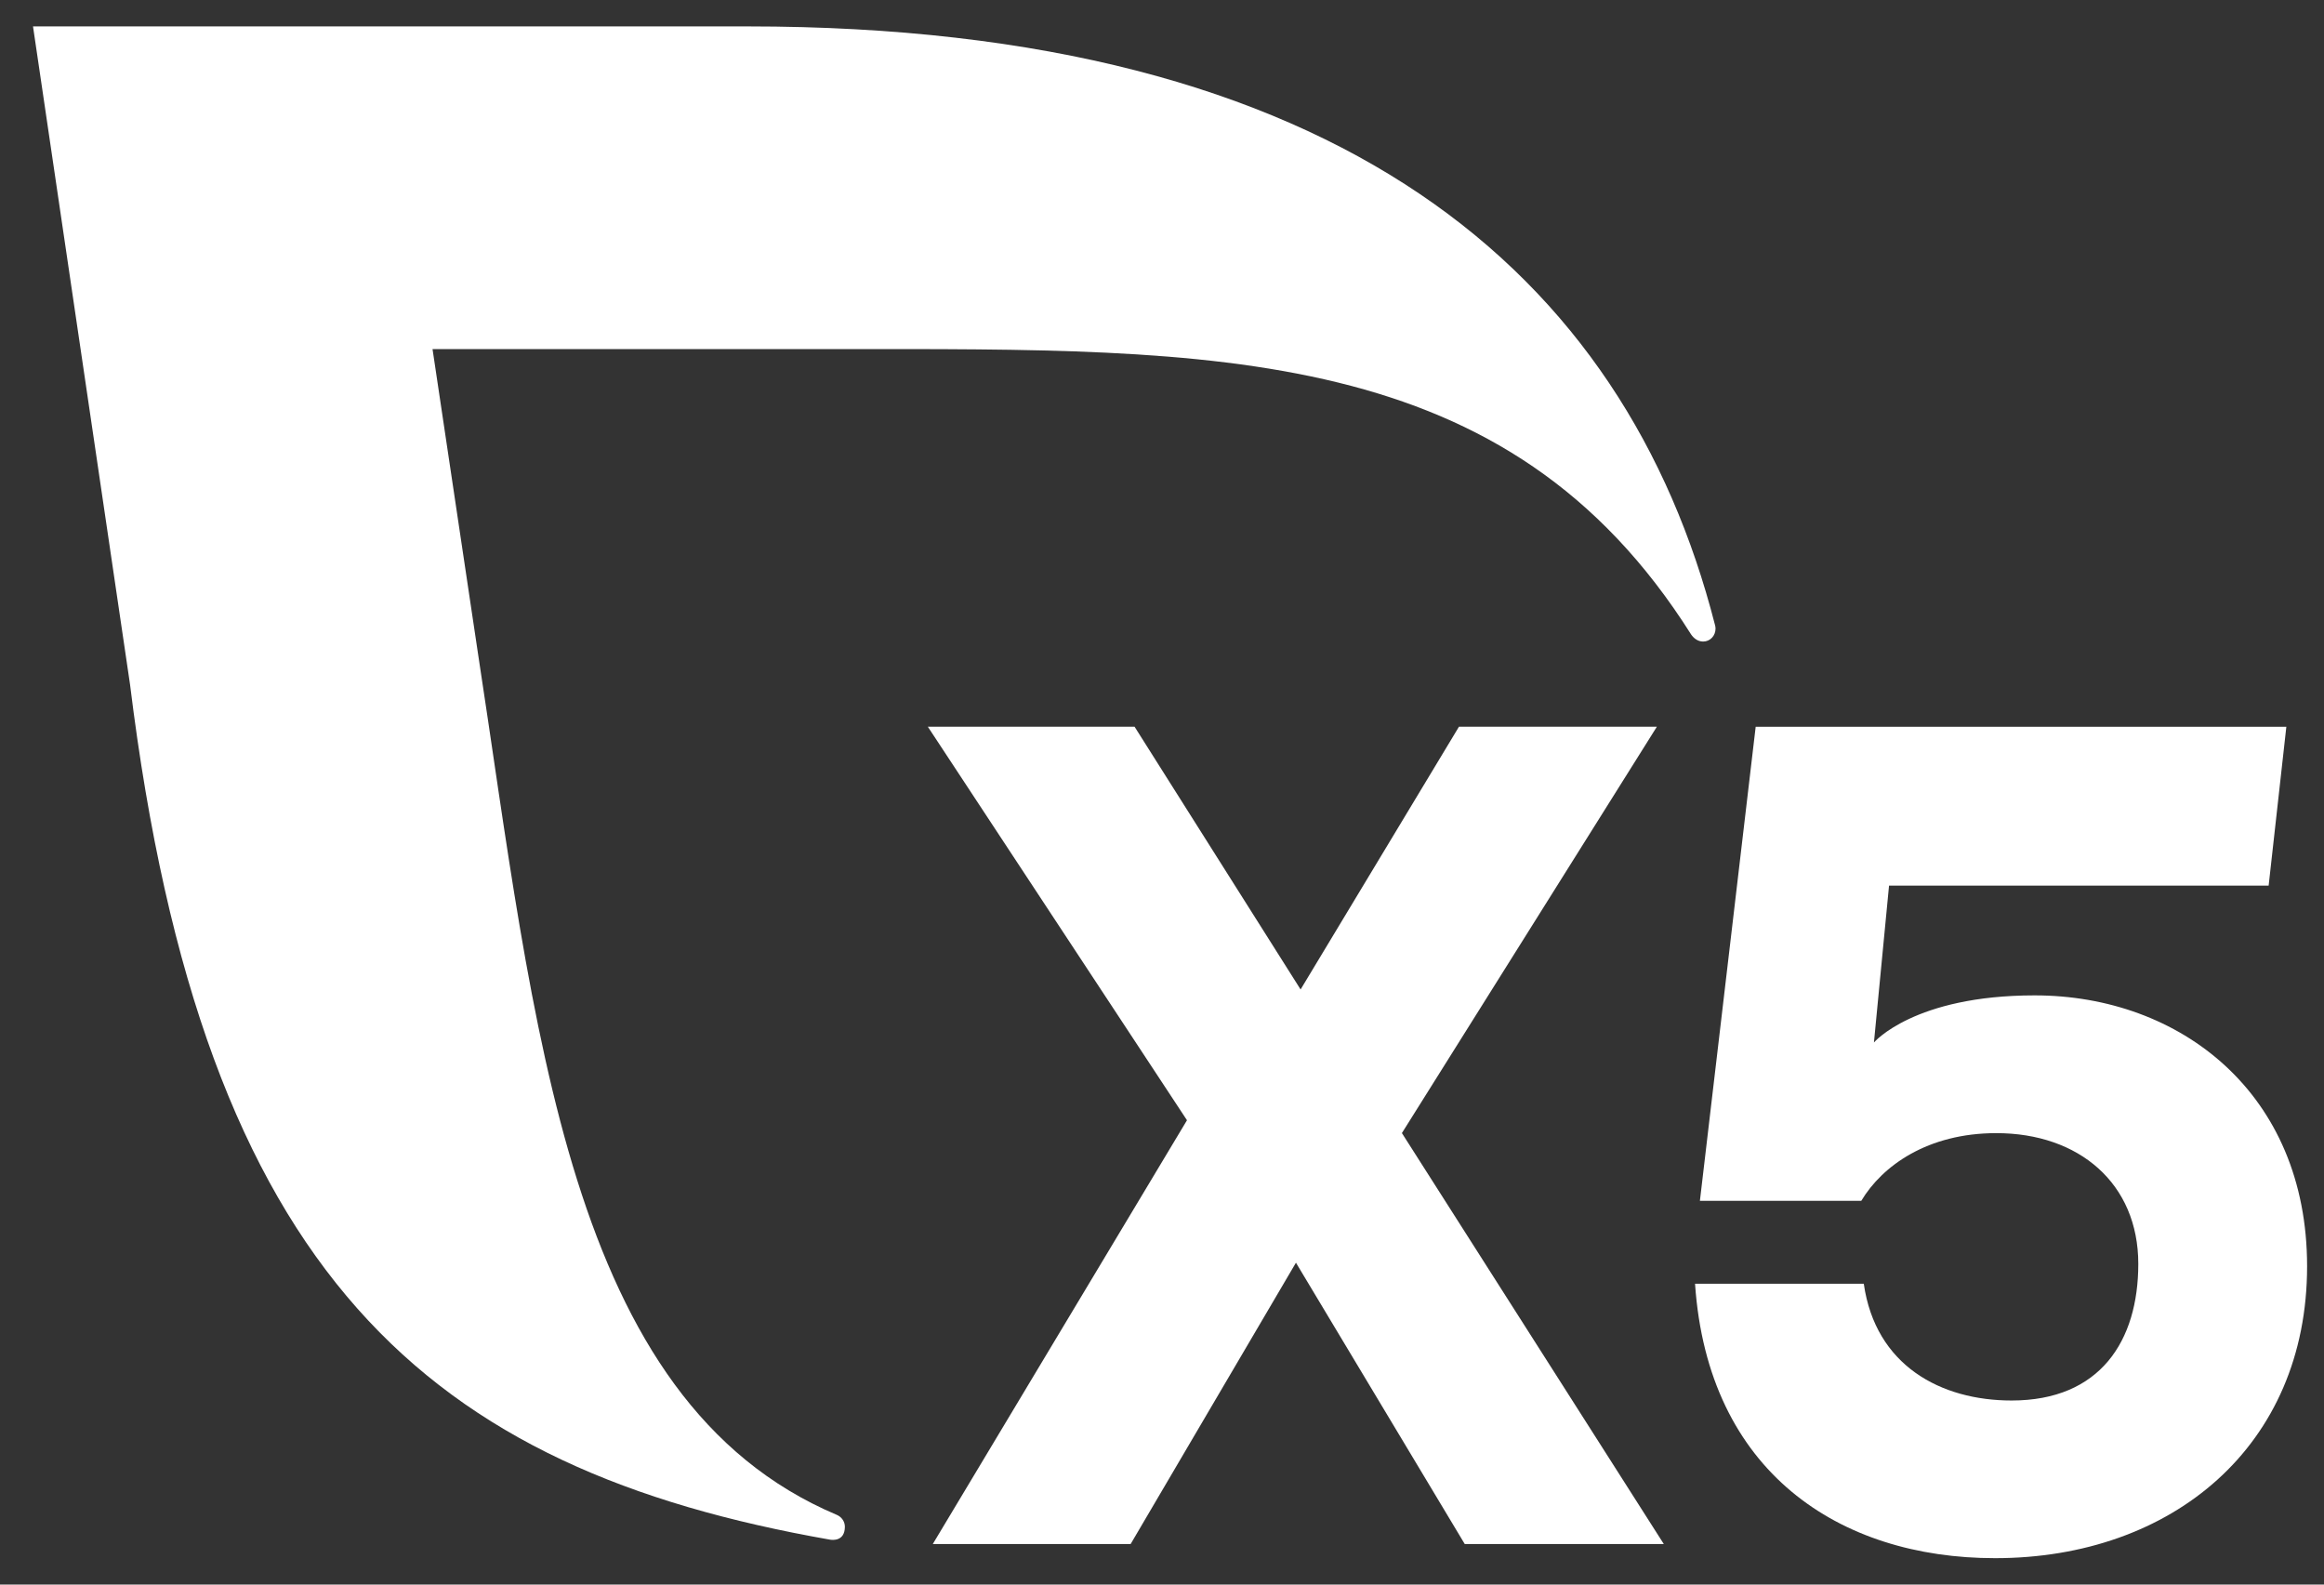
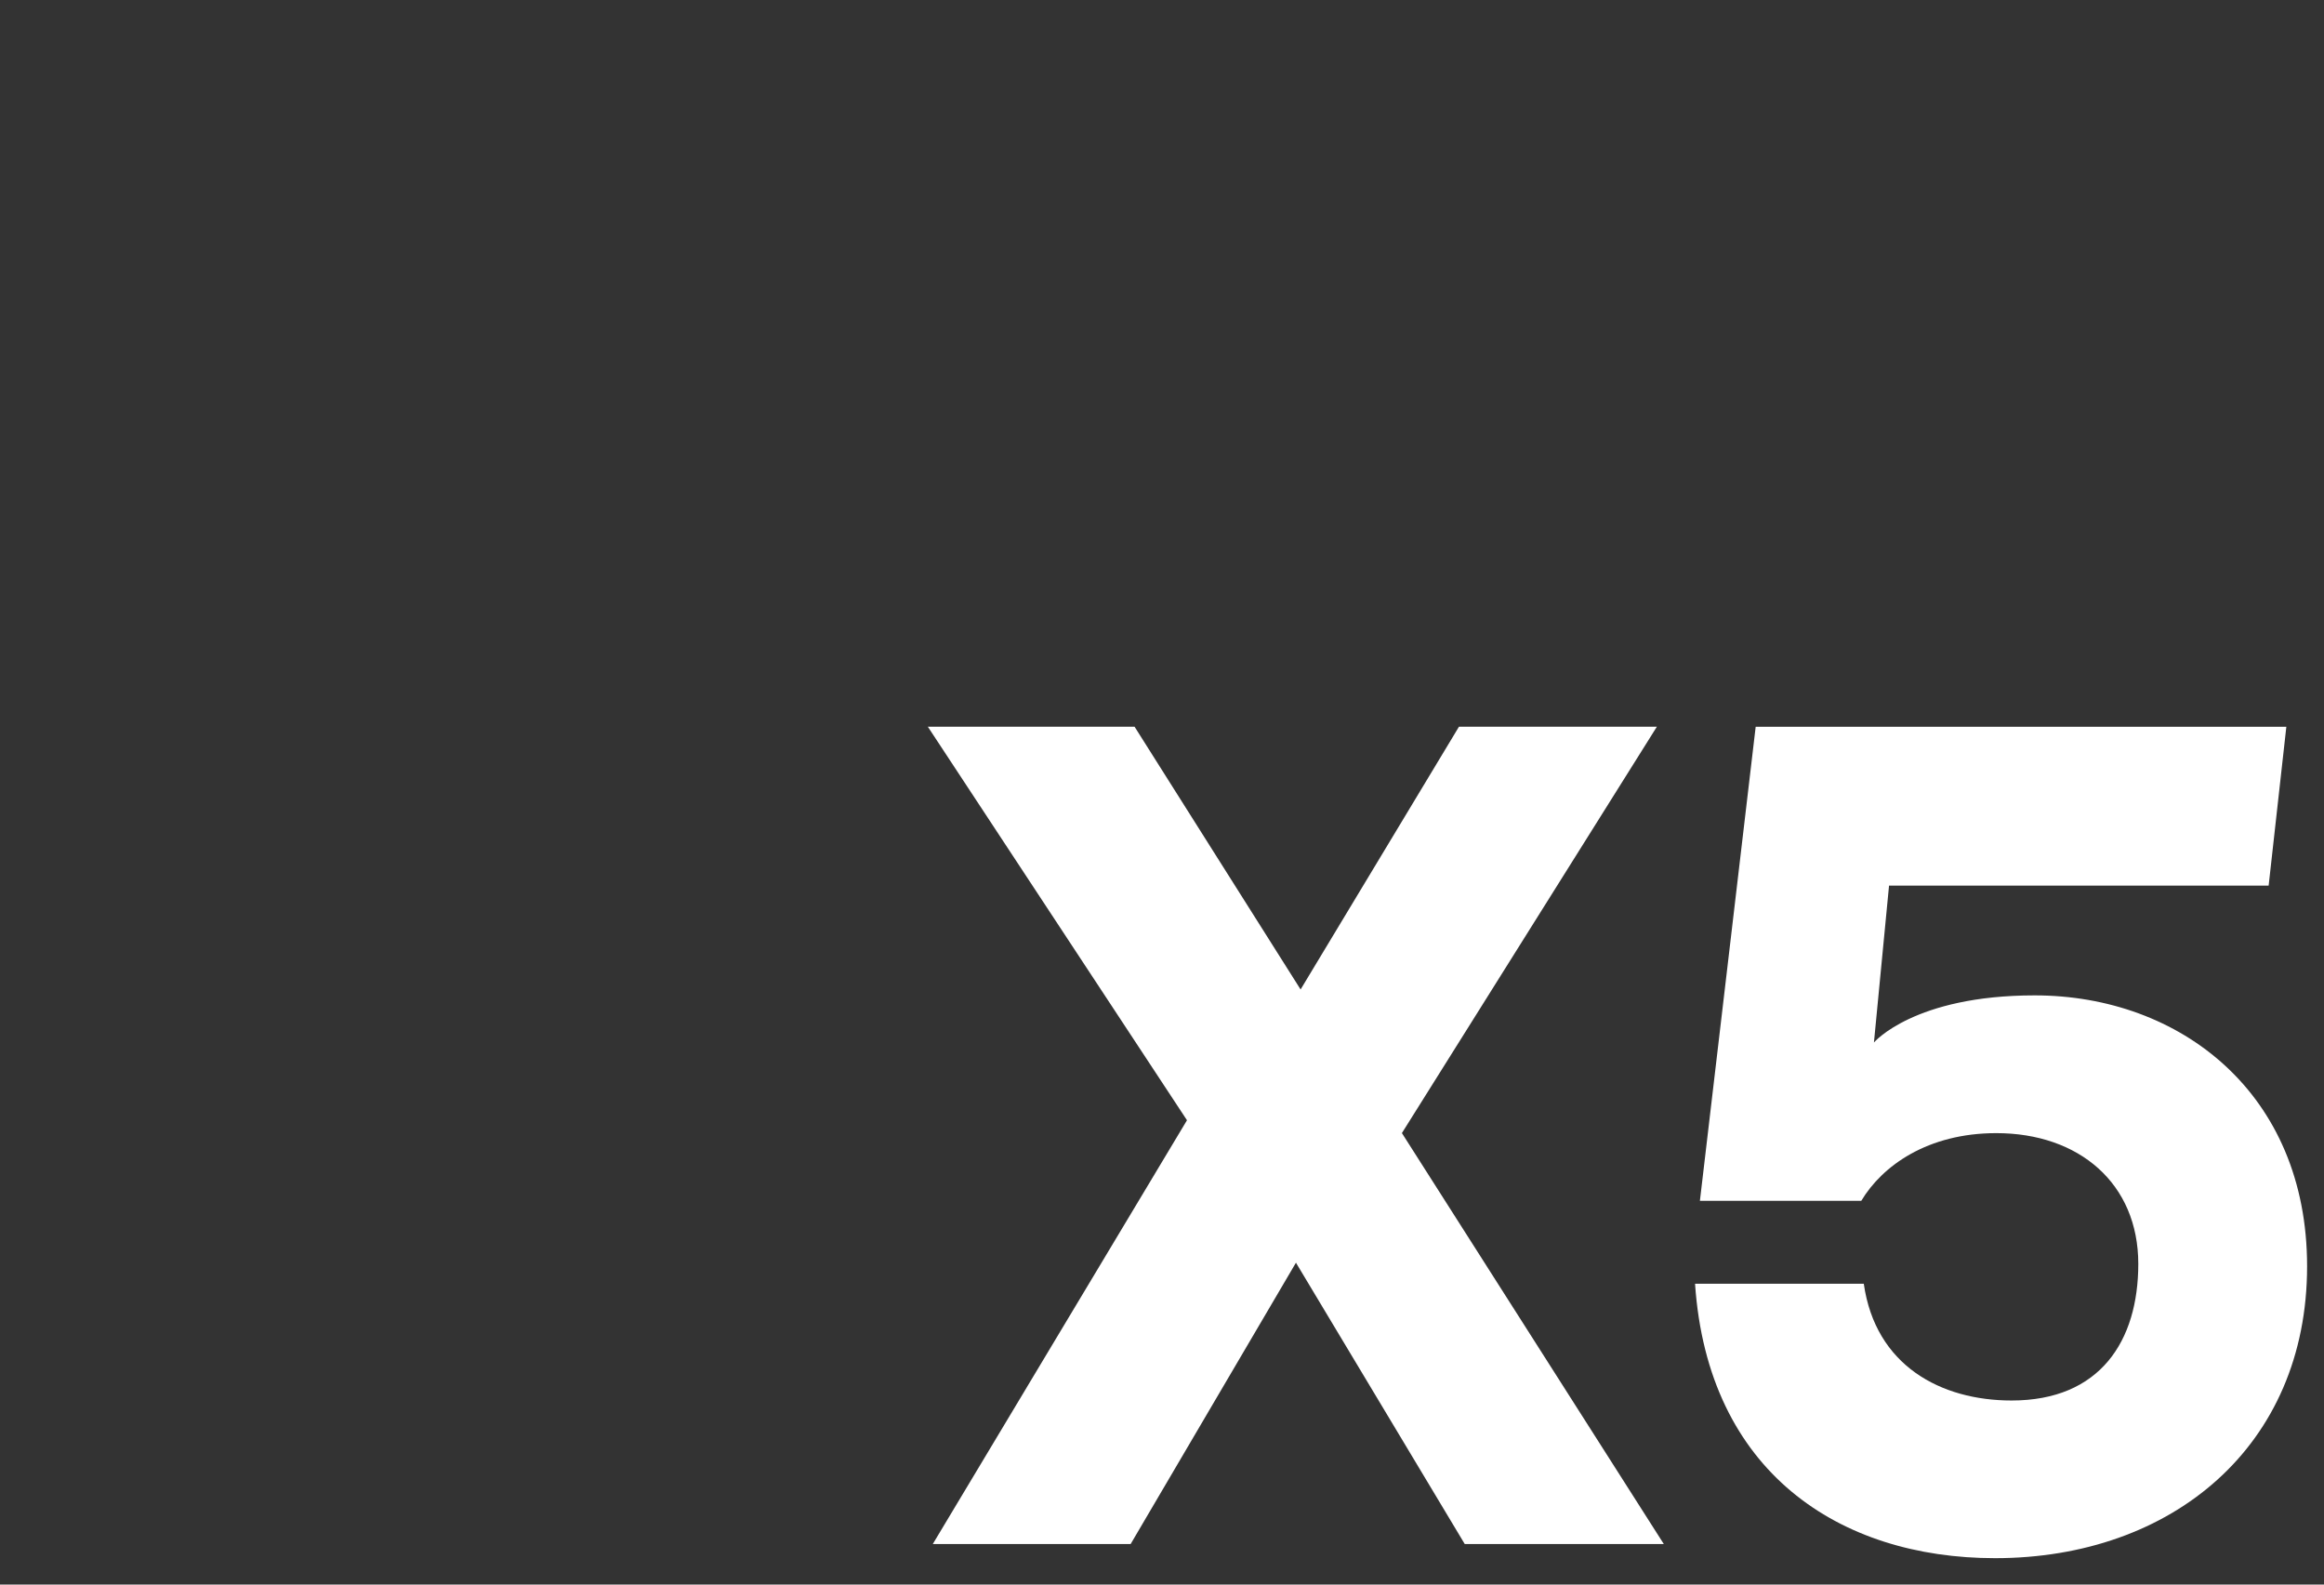
<svg xmlns="http://www.w3.org/2000/svg" width="44px" height="30px" viewBox="0 0 44 30" version="1.1">
  <rect x="0" y="0" width="44" height="30" fill="#333333" stroke="none" />
  <title>Artboard</title>
  <g id="Artboard" stroke="none" stroke-width="1" fill="none" fill-rule="evenodd">
    <g id="logo_x5_36" transform="translate(0.625, 0.5)" fill="#FFFFFF" fill-rule="nonzero">
      <g id="Group" transform="translate(16.942, 13.259)">
        <polygon id="Path" points="10.165 15.474 6.969 10.147 3.839 15.474 0.093 15.474 4.906 7.45 0 -1.01506094e-17 3.914 -1.01506094e-17 7.057 4.974 10.055 -1.01506094e-17 13.802 -1.01506094e-17 8.975 7.693 13.934 15.474" />
        <path d="M26.113,10.214 C26.113,13.619 23.557,15.741 20.206,15.741 C17.253,15.741 14.767,14.105 14.525,10.546 L17.72,10.546 C17.941,12.093 19.175,12.756 20.519,12.756 C22.194,12.756 22.917,11.629 22.917,10.17 C22.917,8.645 21.793,7.694 20.229,7.694 C18.928,7.694 18.069,8.313 17.672,8.976 L14.617,8.976 L15.673,0.001 L25.72,0.001 L25.385,3.008 L18.198,3.008 L17.912,5.978 C17.912,5.978 18.667,5.086 20.955,5.086 C23.711,5.086 26.113,6.941 26.113,10.214 Z" id="Path" />
      </g>
-       <path d="M31.845,11.333 C30.142,4.677 24.741,0 13.533,0 L0,0 L1.837,12.459 C3.219,23.701 7.506,27.318 15.092,28.65 C15.127,28.655 15.368,28.689 15.371,28.408 C15.372,28.306 15.308,28.219 15.22,28.181 C10.092,26.016 9.507,18.914 8.412,11.788 L7.564,6.109 L15.289,6.109 C22.412,6.109 27.911,5.996 31.392,11.511 C31.444,11.588 31.524,11.646 31.62,11.646 C31.754,11.646 31.855,11.536 31.855,11.401 C31.855,11.377 31.851,11.354 31.845,11.333 Z" id="Path" />
    </g>
  </g>
</svg>